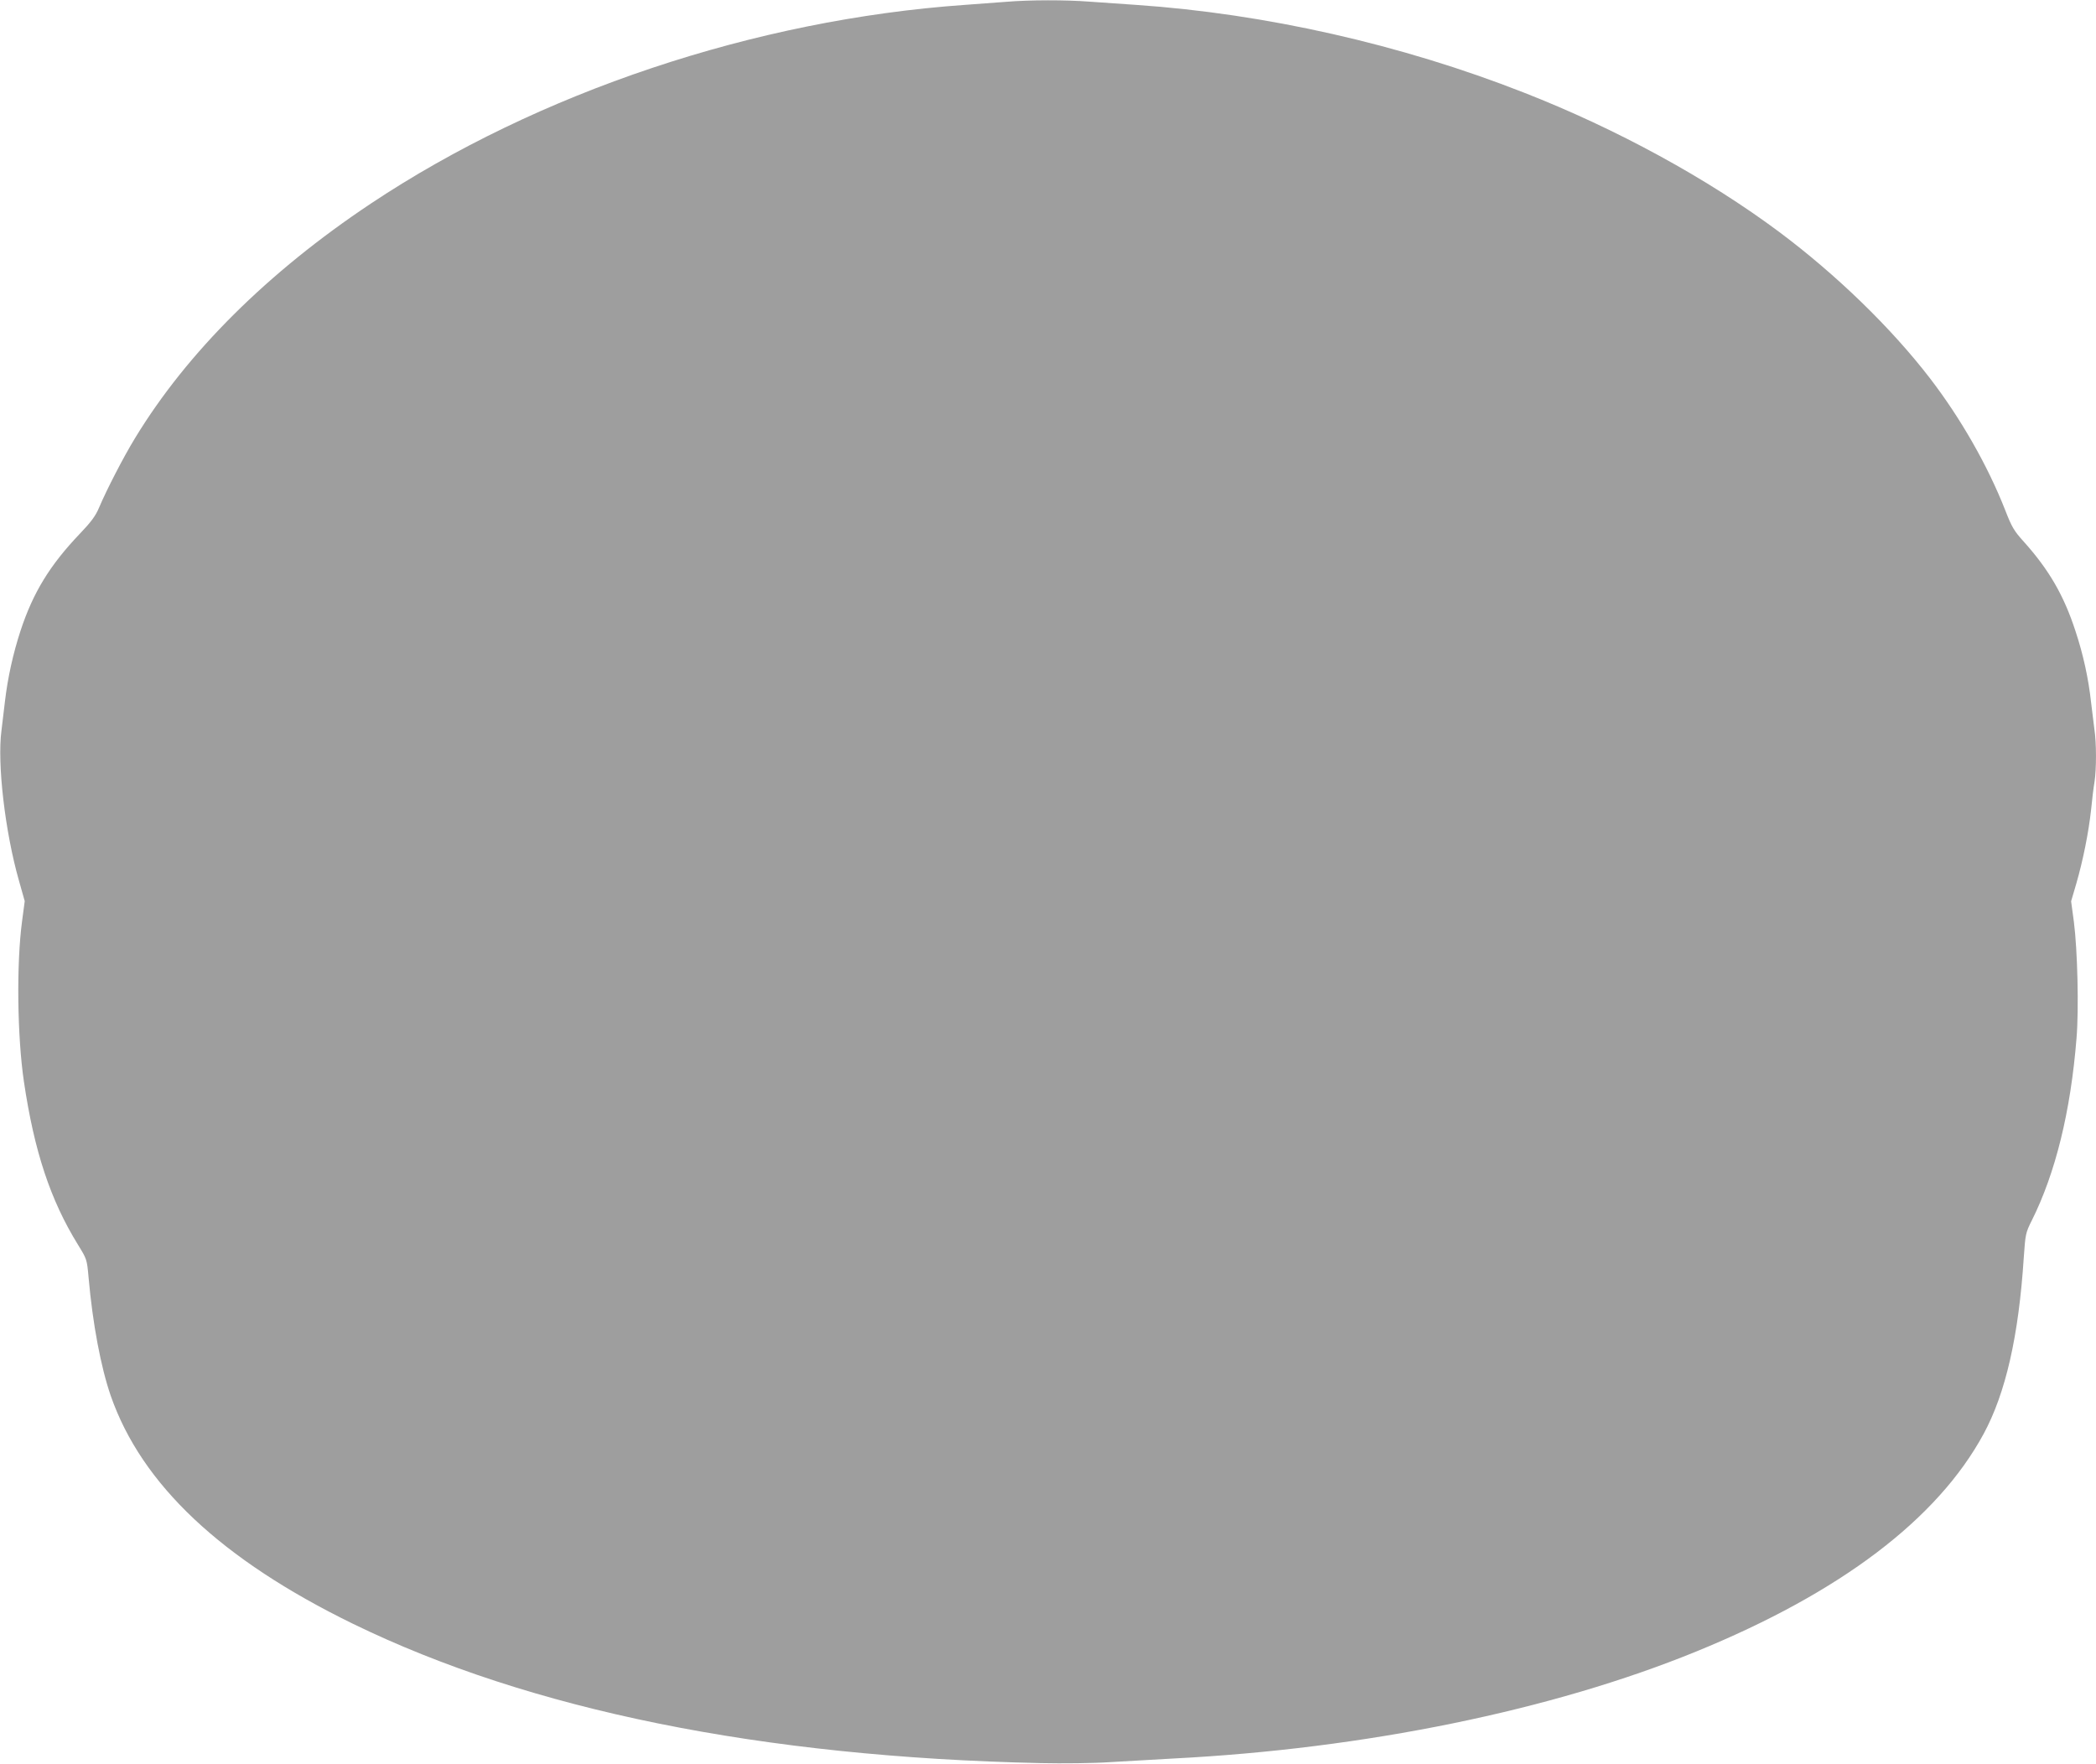
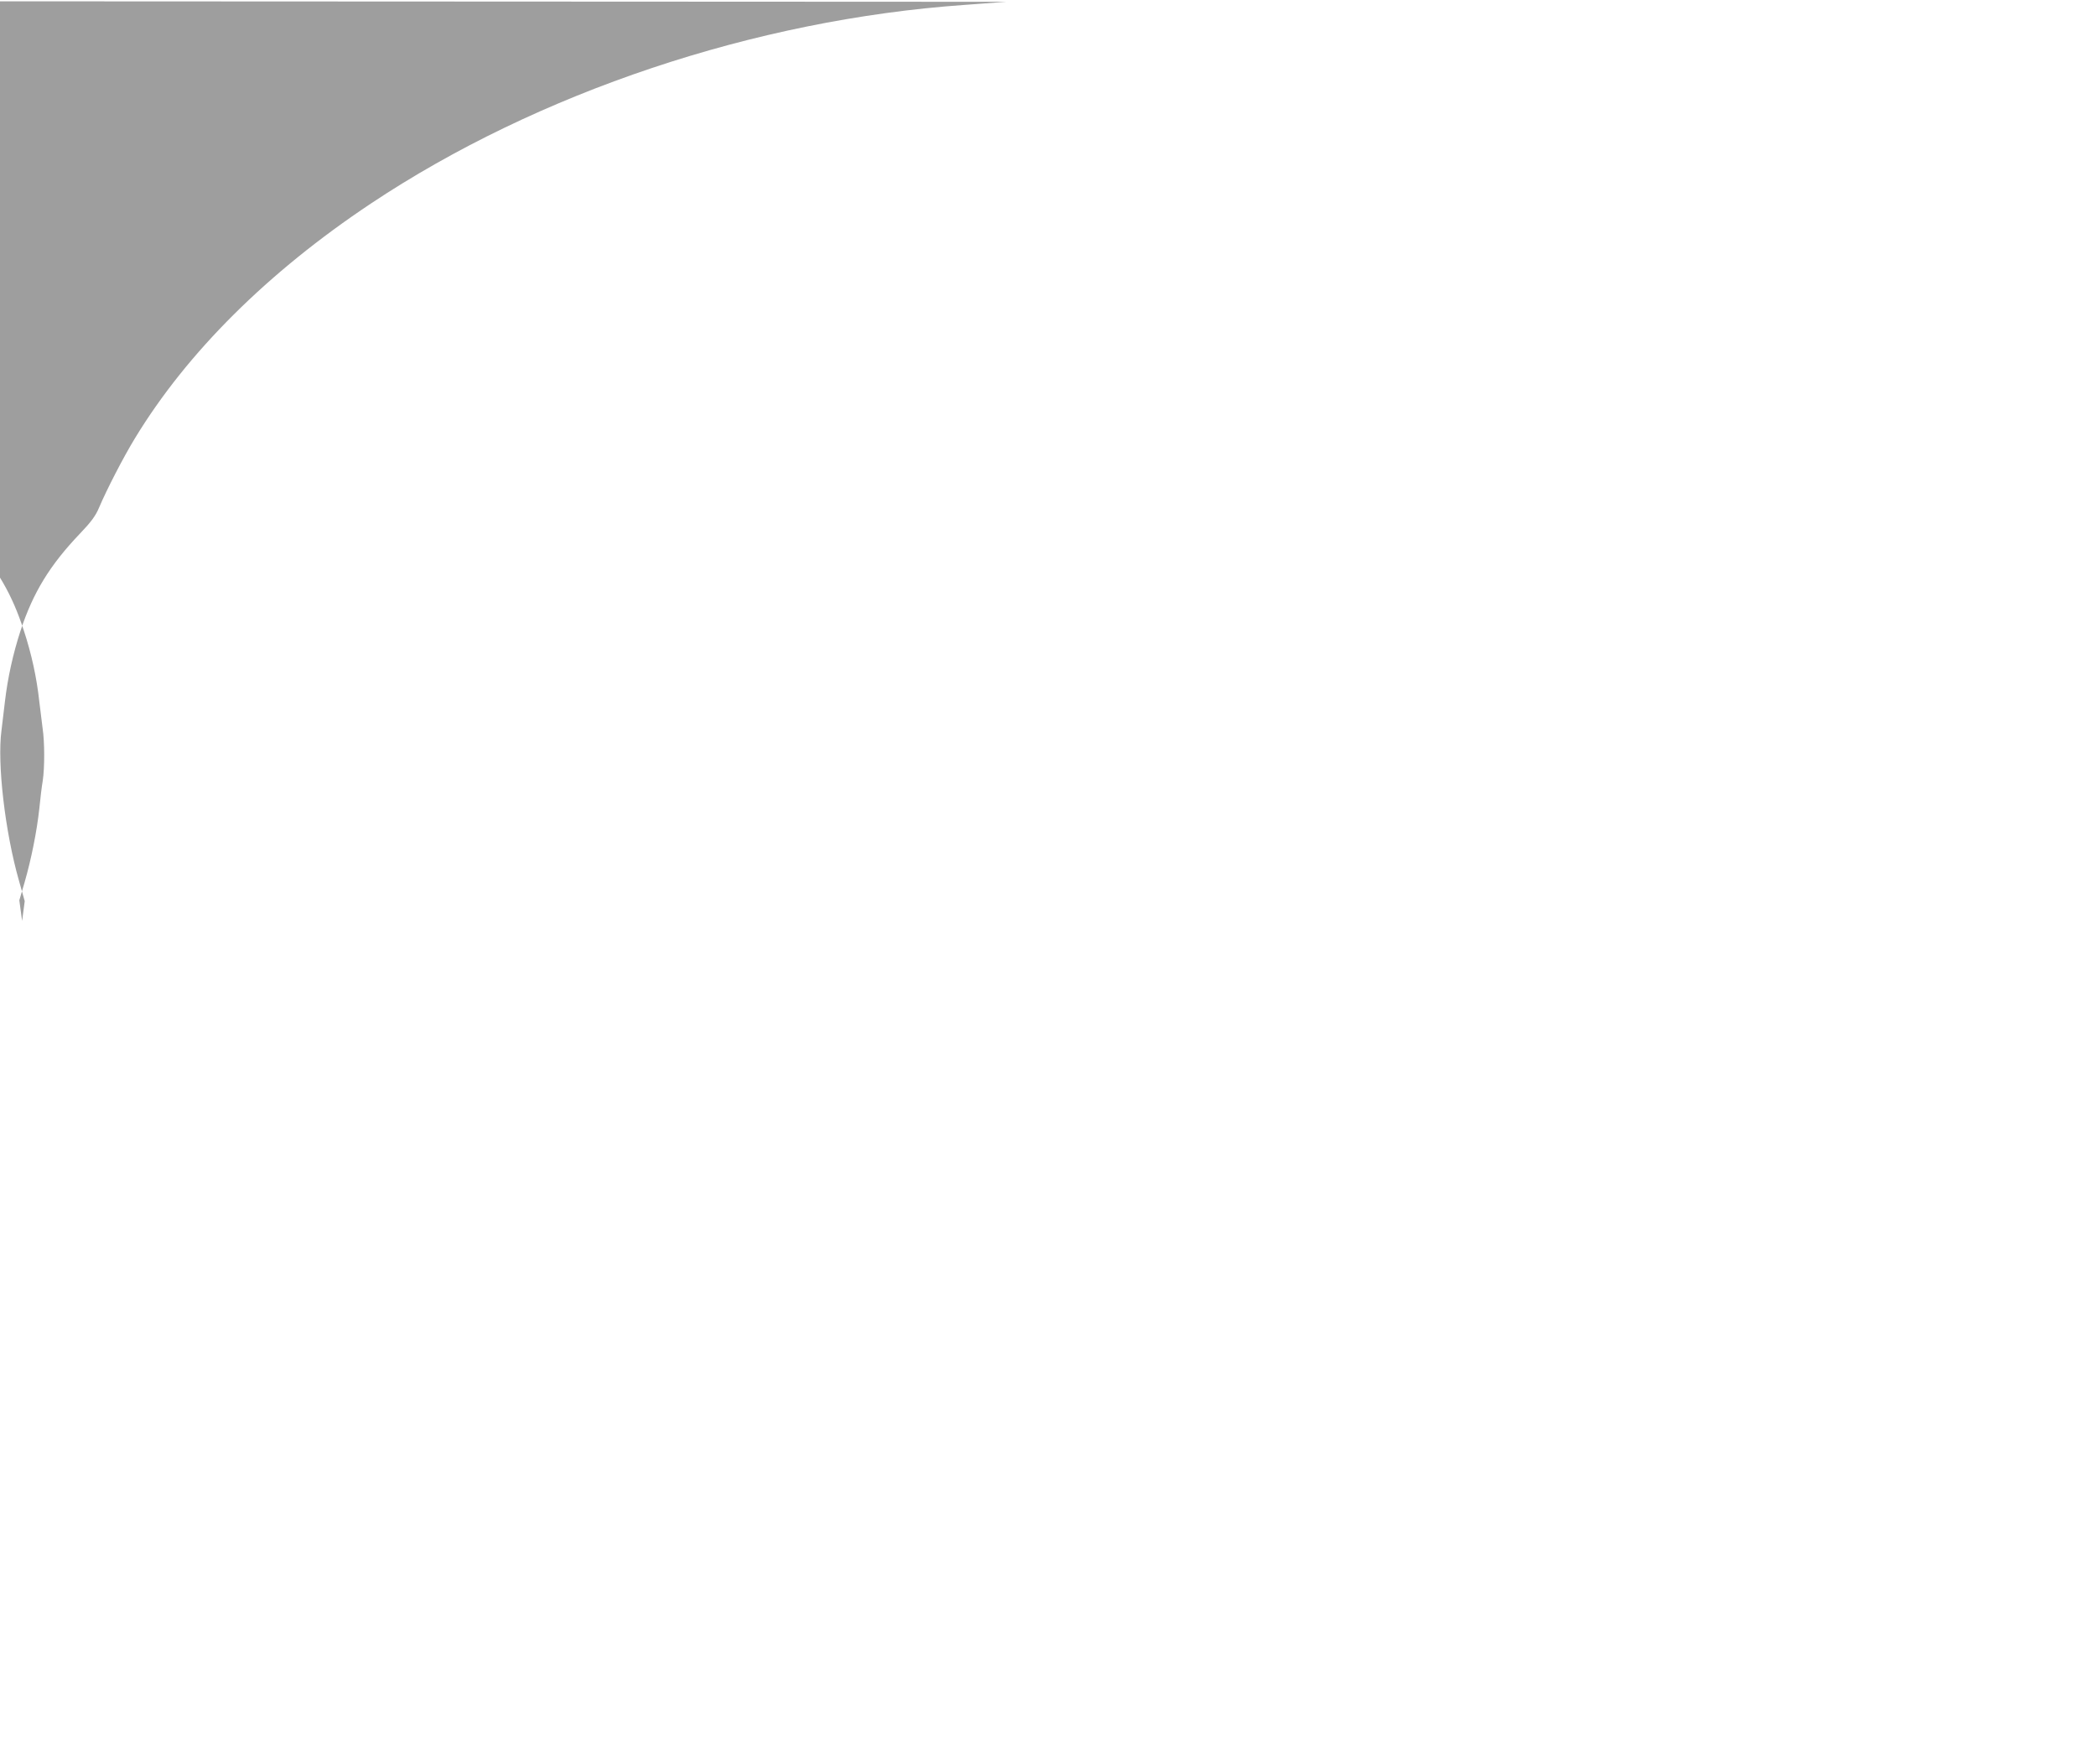
<svg xmlns="http://www.w3.org/2000/svg" version="1.0" width="1280pt" height="1077pt" viewBox="0 0 1280 1077" preserveAspectRatio="xMidYMid meet">
  <g transform="translate(0,1077) scale(0.1,-0.1)" fill="#9e9e9e" stroke="none">
-     <path d="M6145 10759 c-55 -4 -170 -13 -255 -19 -1279 -90 -2605 -534 -3625 -1213 -629 -419 -1122 -909 -1440 -1432 -71 -116 -174 -316 -220 -425 -21 -50 -48 -87 -118 -160 -182 -191 -285 -358 -362 -593 -46 -141 -78 -287 -95 -432 -6 -49 -15 -129 -21 -176 -27 -202 22 -620 107 -918 l35 -124 -16 -121 c-35 -260 -30 -702 11 -981 63 -426 162 -724 330 -996 54 -88 55 -88 65 -201 25 -283 75 -547 135 -721 189 -543 676 -1001 1479 -1393 1081 -527 2496 -814 4200 -851 135 -3 321 -1 425 6 102 6 275 16 385 22 1171 60 2314 294 3195 654 879 359 1472 808 1754 1329 134 248 214 596 245 1078 10 142 11 149 49 225 144 288 237 663 273 1112 15 179 6 539 -16 711 l-17 126 32 109 c41 142 75 312 90 450 6 61 15 137 21 171 12 79 12 237 -1 322 -5 37 -14 110 -20 162 -16 147 -48 293 -95 435 -71 219 -162 375 -315 546 -60 66 -74 89 -115 195 -107 272 -271 559 -459 804 -237 308 -572 633 -920 893 -437 326 -993 630 -1561 852 -749 294 -1577 481 -2365 535 -91 6 -220 15 -288 20 -141 11 -363 11 -507 -1z" />
+     <path d="M6145 10759 c-55 -4 -170 -13 -255 -19 -1279 -90 -2605 -534 -3625 -1213 -629 -419 -1122 -909 -1440 -1432 -71 -116 -174 -316 -220 -425 -21 -50 -48 -87 -118 -160 -182 -191 -285 -358 -362 -593 -46 -141 -78 -287 -95 -432 -6 -49 -15 -129 -21 -176 -27 -202 22 -620 107 -918 l35 -124 -16 -121 l-17 126 32 109 c41 142 75 312 90 450 6 61 15 137 21 171 12 79 12 237 -1 322 -5 37 -14 110 -20 162 -16 147 -48 293 -95 435 -71 219 -162 375 -315 546 -60 66 -74 89 -115 195 -107 272 -271 559 -459 804 -237 308 -572 633 -920 893 -437 326 -993 630 -1561 852 -749 294 -1577 481 -2365 535 -91 6 -220 15 -288 20 -141 11 -363 11 -507 -1z" />
  </g>
</svg>